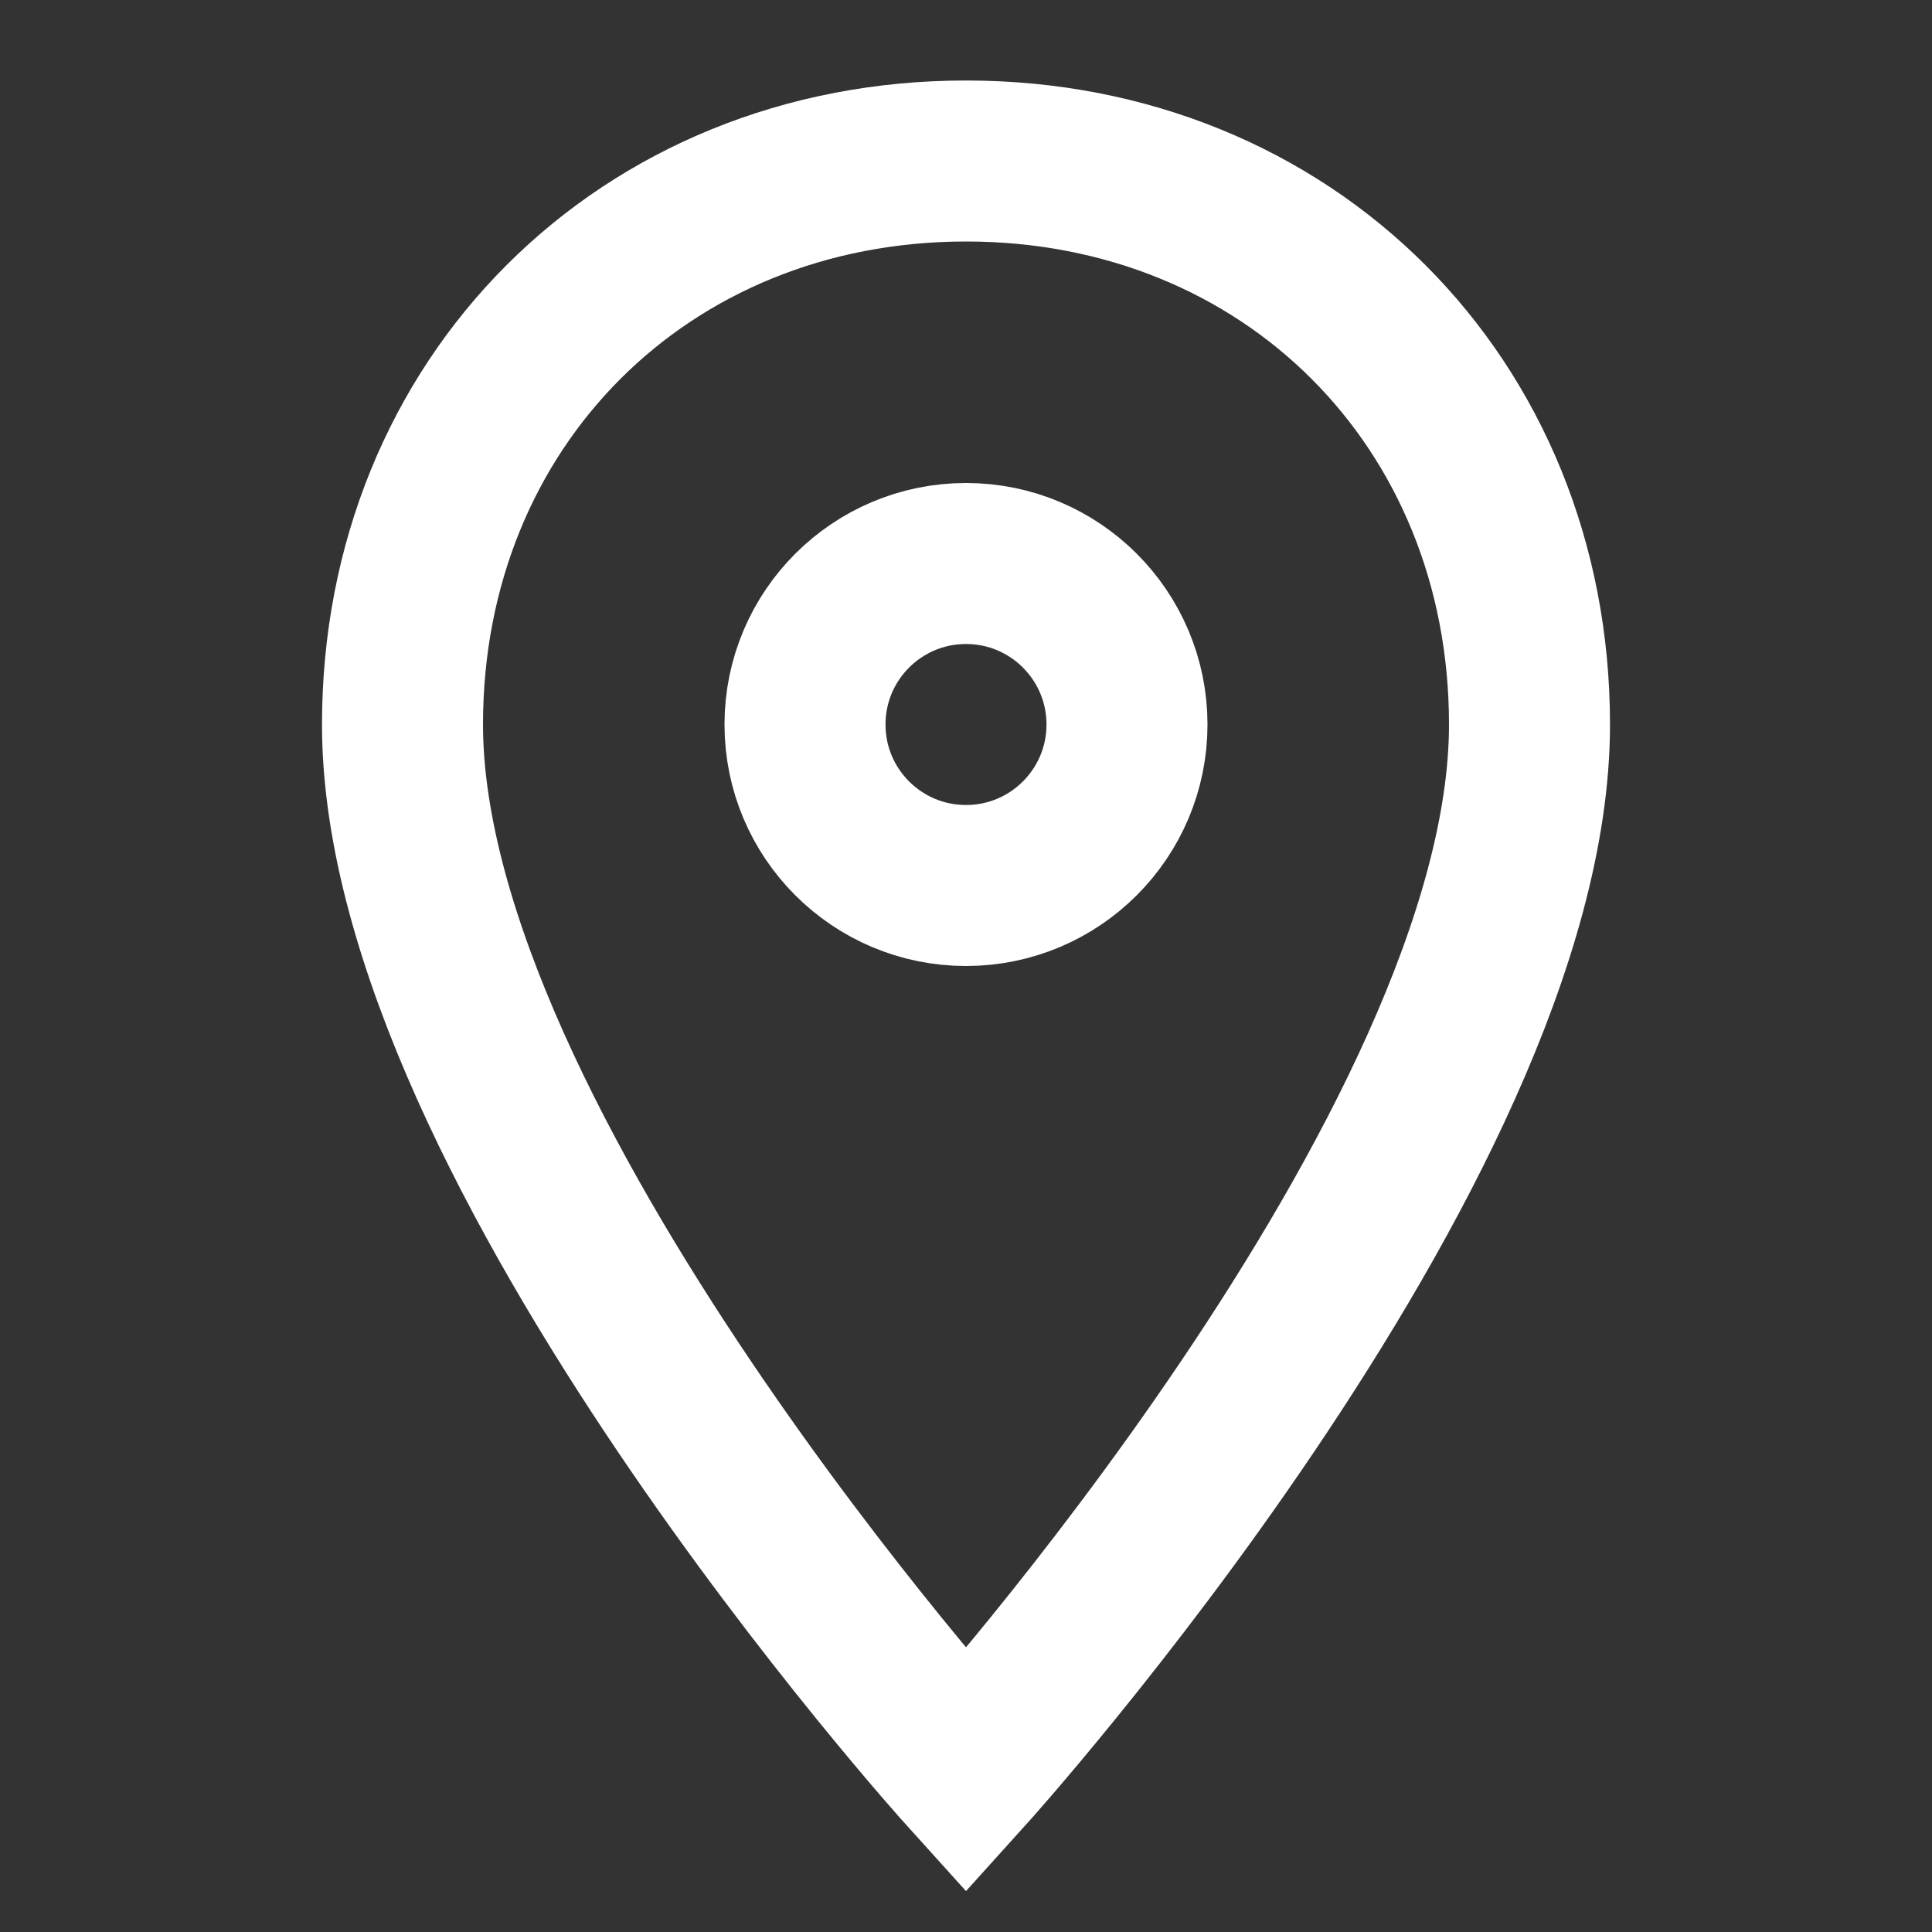
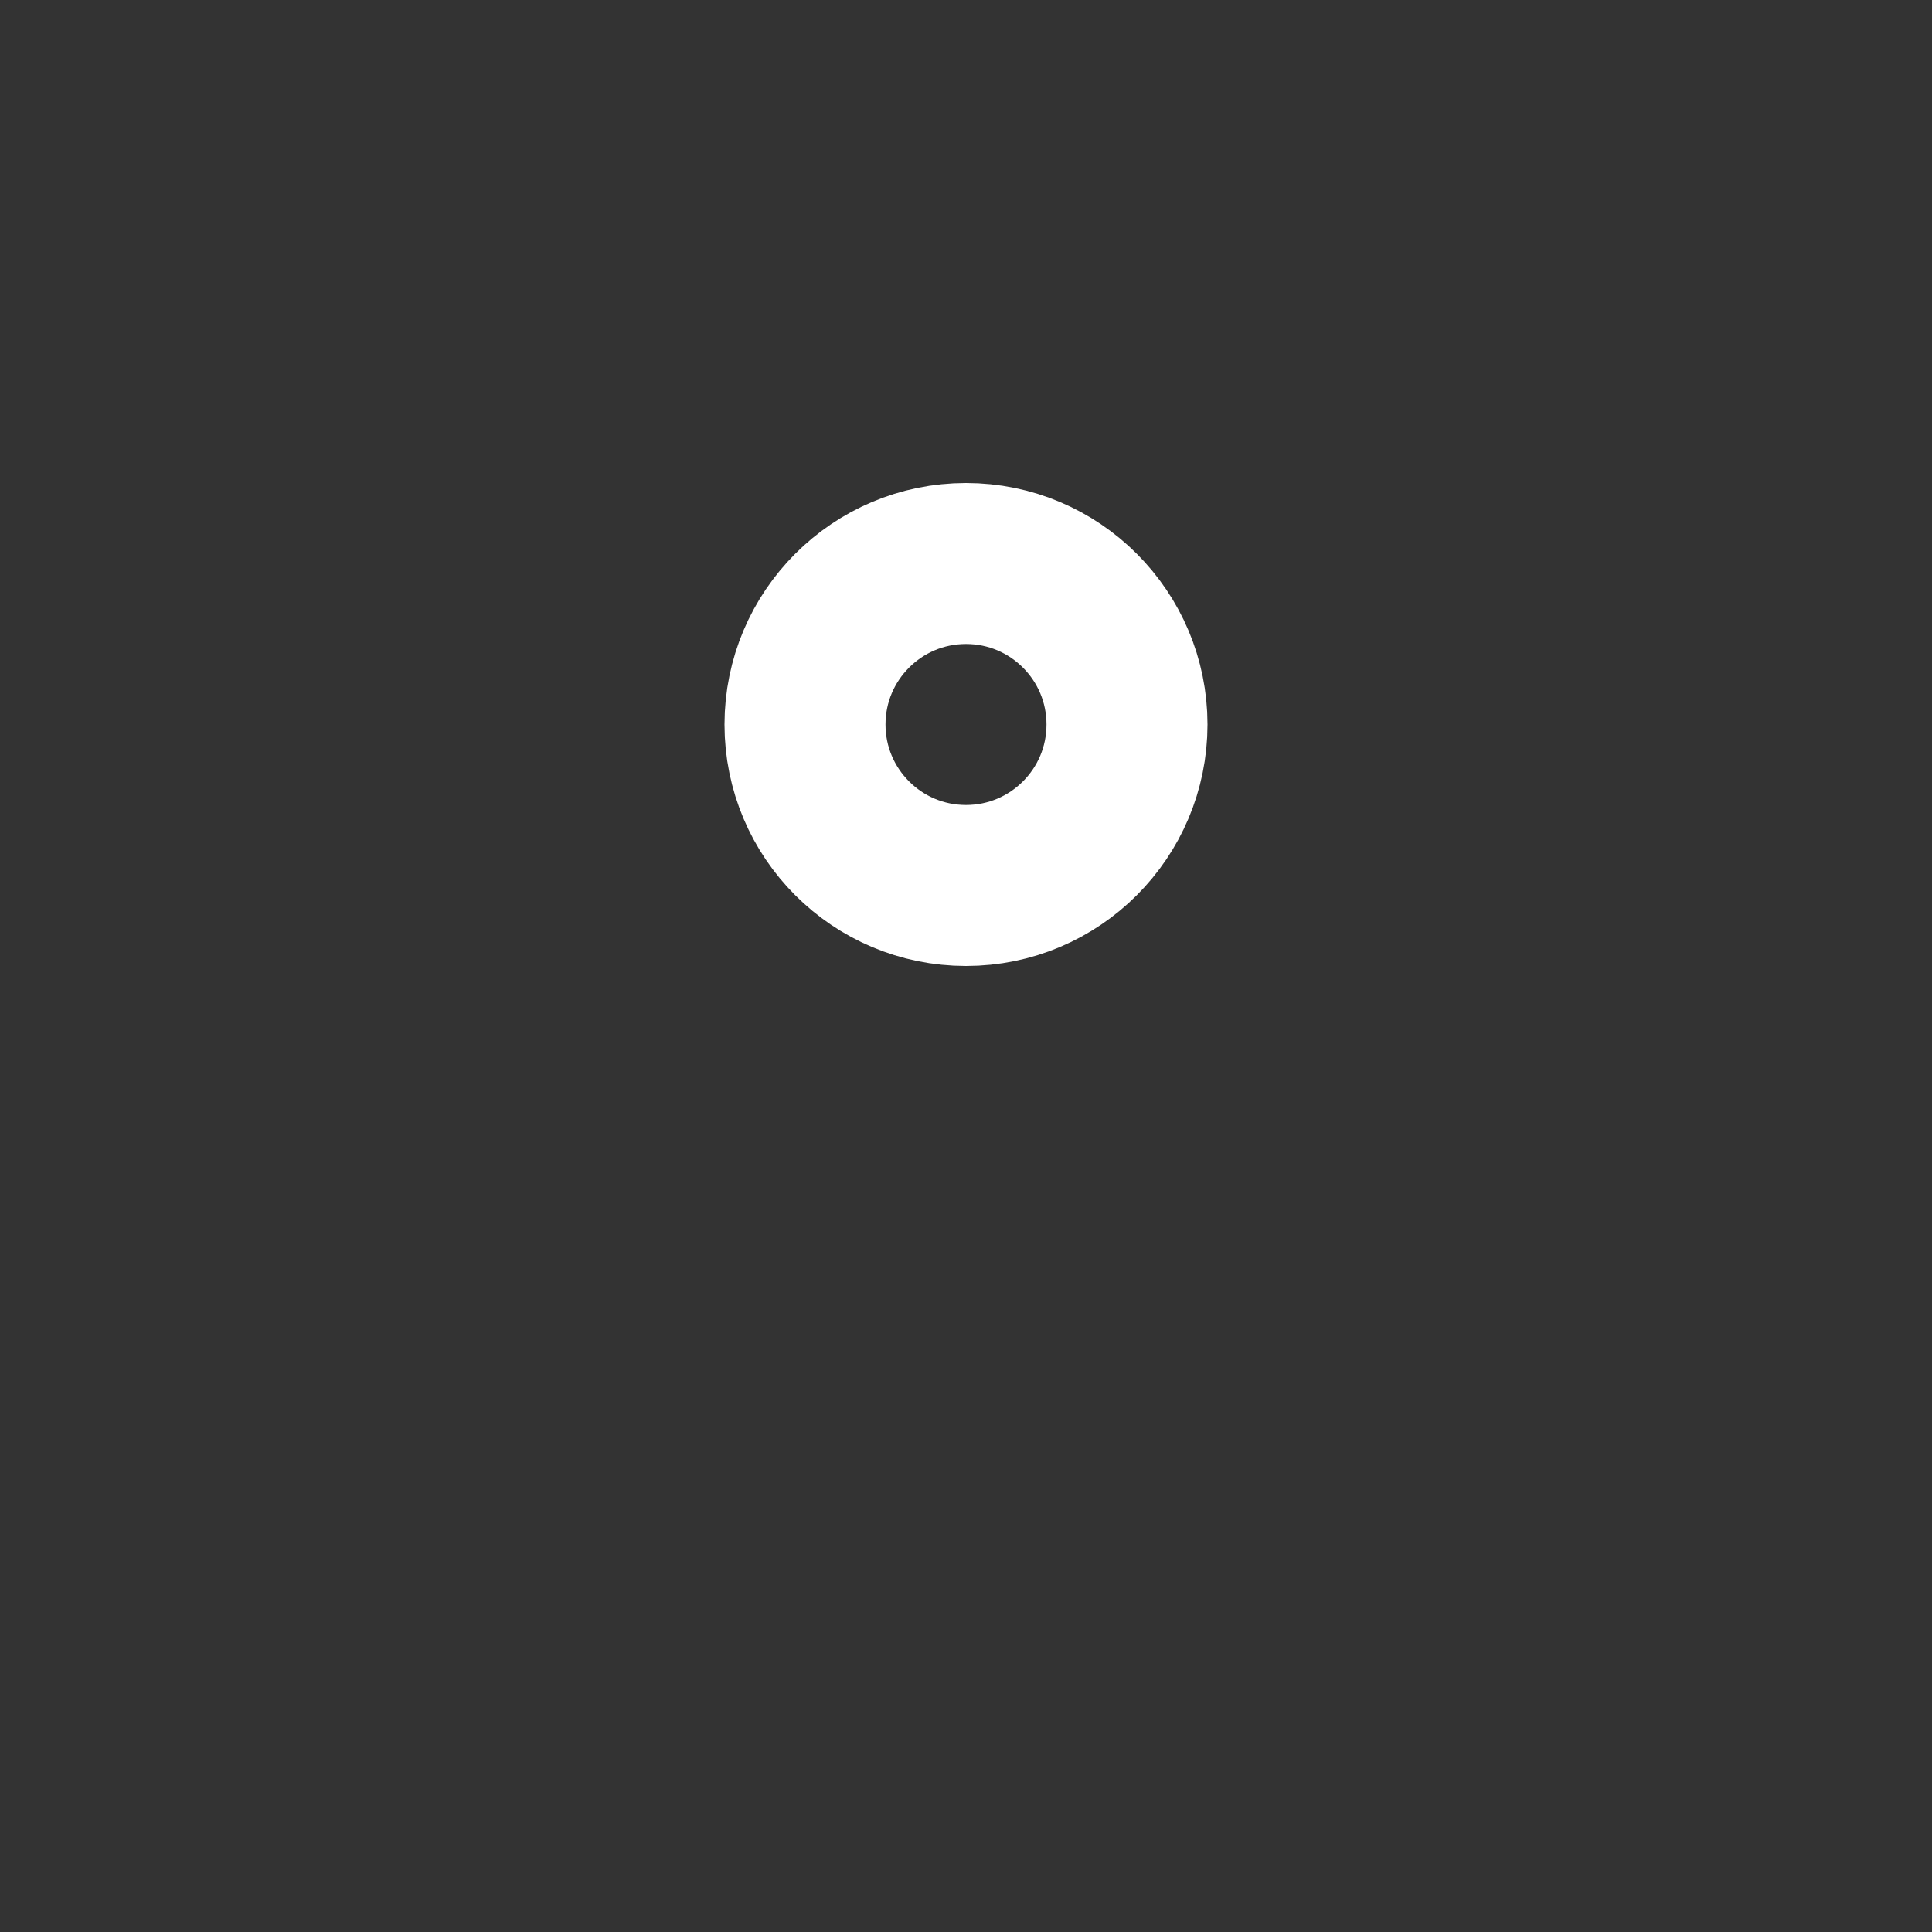
<svg xmlns="http://www.w3.org/2000/svg" viewBox="0 0 24 24" width="24" height="24">
  <rect x="0" y="0" width="24" height="24" fill="#333333" stroke="none" />
-   <path d="M12 2C8 2 5 5 5 9c0 5.25 7 13 7 13s7-7.75 7-13c0-4-3-7-7-7z" fill="none" stroke="#fff" stroke-width="2" />
  <circle cx="12" cy="9" r="2" fill="none" stroke="#fff" stroke-width="2" />
</svg>